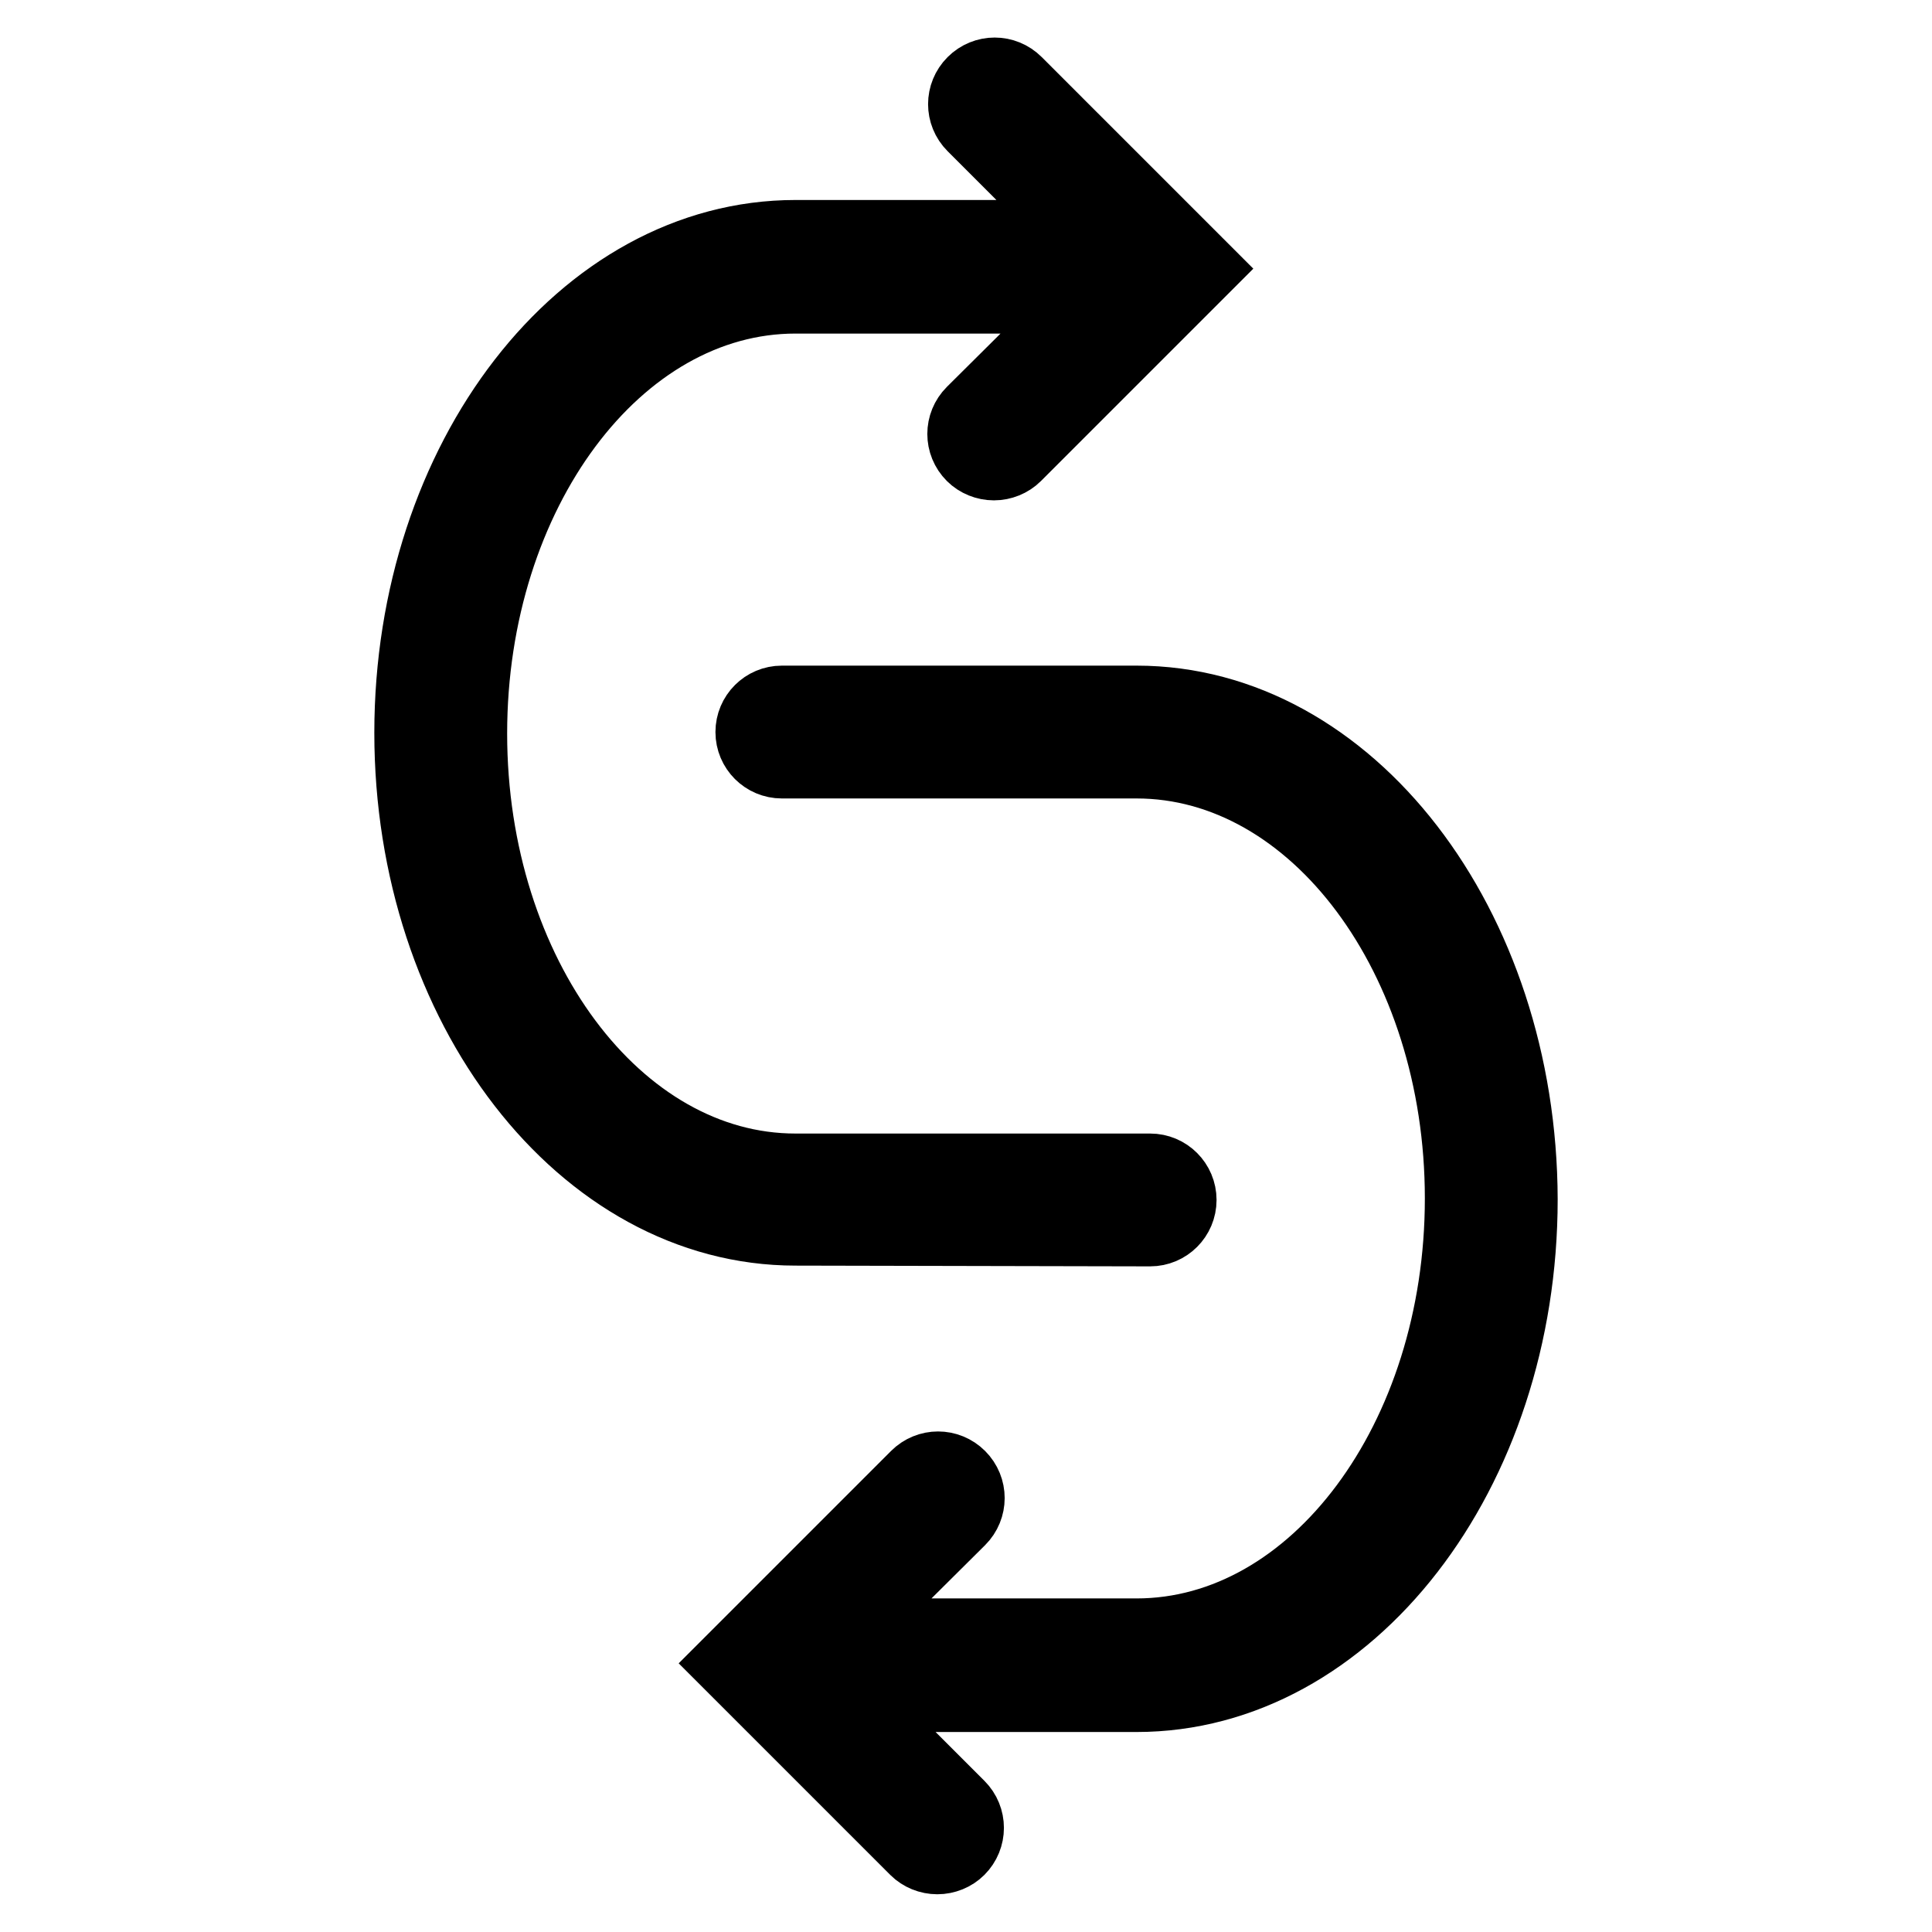
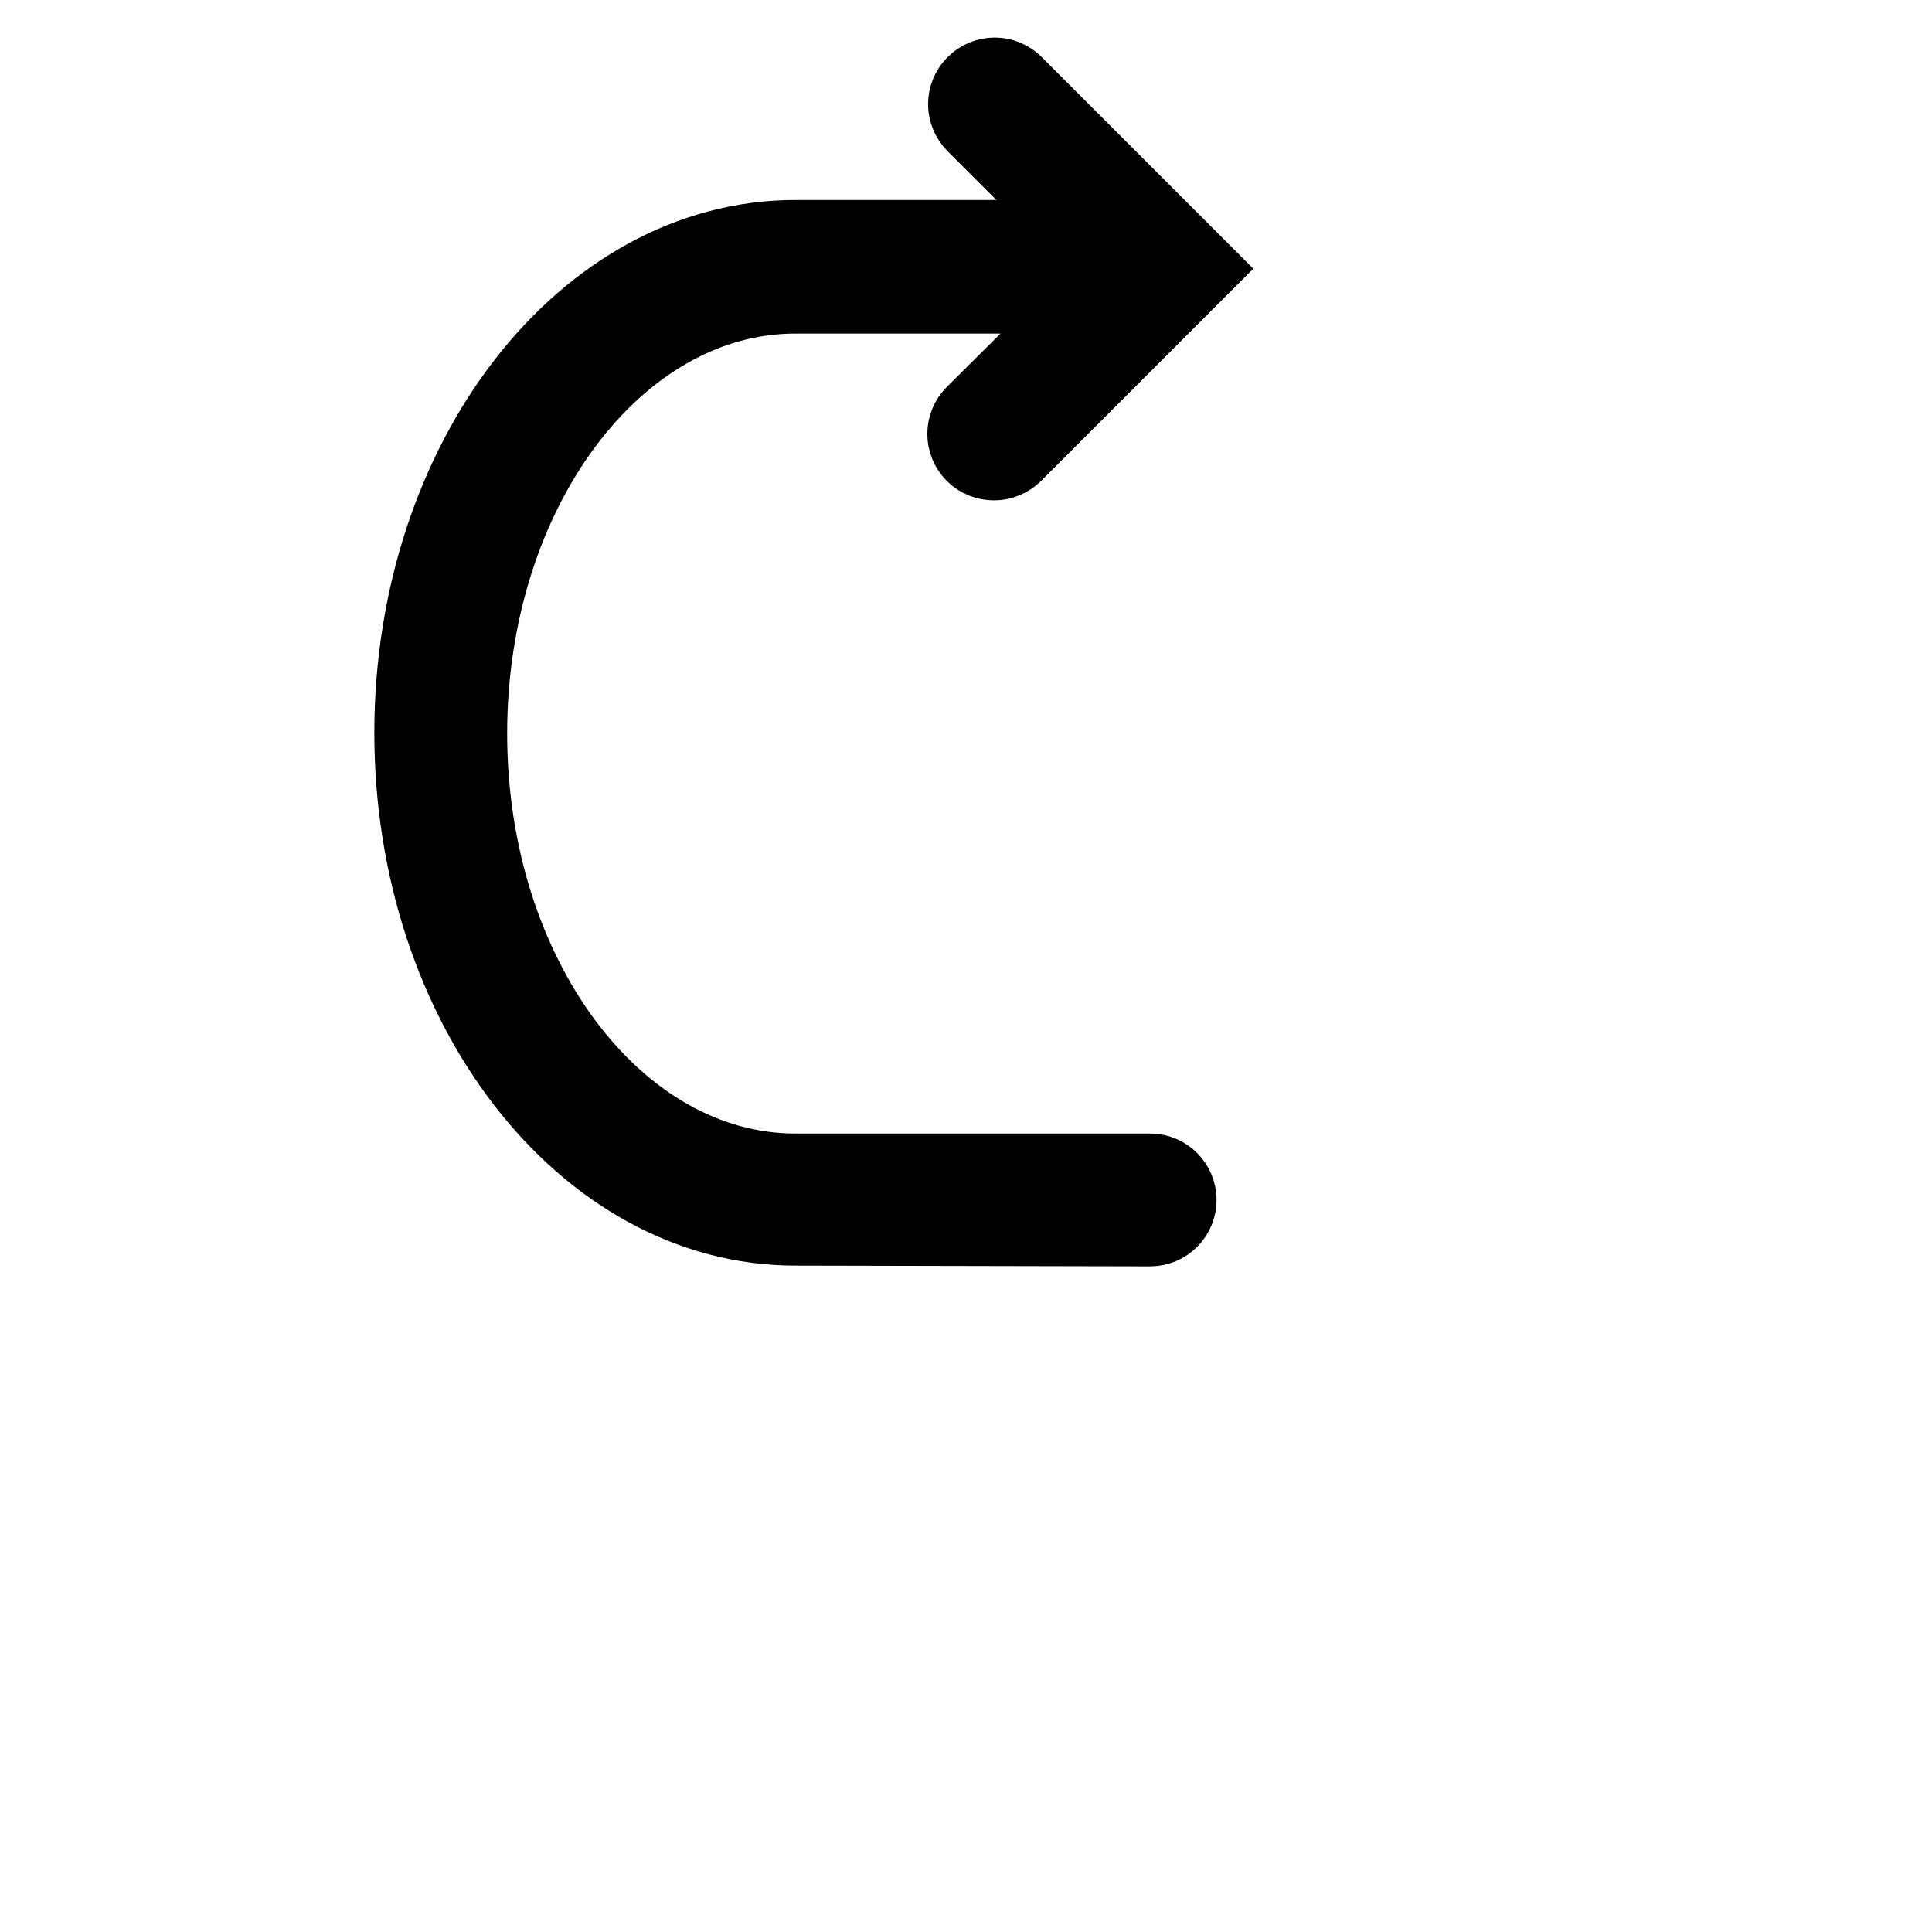
<svg xmlns="http://www.w3.org/2000/svg" version="1.1" x="0px" y="0px" viewBox="0 0 256 256" enable-background="new 0 0 256 256" xml:space="preserve">
  <g>
    <g>
      <g>
        <g>
          <path stroke-width="10" fill-opacity="0" stroke="#000000" d="M152.4,162.8c2.1,0,3.8-1.7,3.8-3.8s-1.7-3.8-3.8-3.8h-47c-23.8,0-43.2-26-43.2-58s19.4-58,43.2-58h39.3l-15.7,15.6c-1.5,1.5-1.5,3.9,0,5.4c0.7,0.7,1.7,1.1,2.7,1.1c1,0,2-0.4,2.7-1.1L159,35.6l-24.5-24.5c-1.5-1.5-3.9-1.5-5.4,0c-1.5,1.5-1.5,3.9,0,5.4l15,15h-38.7c-28,0-50.8,29.4-50.8,65.6s22.8,65.6,50.8,65.6L152.4,162.8L152.4,162.8z" />
-           <path stroke-width="10" fill-opacity="0" stroke="#000000" d="M150.6,93.2h-47c-2.1,0-3.8,1.7-3.8,3.8c0,2.1,1.7,3.8,3.8,3.8h47c23.8,0,43.2,26,43.2,58c0,32-19.4,58-43.2,58h-39.3l15.7-15.6c1.5-1.5,1.5-3.9,0-5.4c-1.5-1.5-3.9-1.5-5.4,0L97,220.4l24.5,24.5c0.7,0.7,1.7,1.1,2.7,1.1c1,0,2-0.4,2.7-1.1c1.5-1.5,1.5-3.9,0-5.4l-15-15h38.7c28,0,50.8-29.4,50.8-65.6C201.3,122.7,178.6,93.2,150.6,93.2z" />
        </g>
      </g>
      <g />
      <g />
      <g />
      <g />
      <g />
      <g />
      <g />
      <g />
      <g />
      <g />
      <g />
      <g />
      <g />
      <g />
      <g />
    </g>
  </g>
</svg>